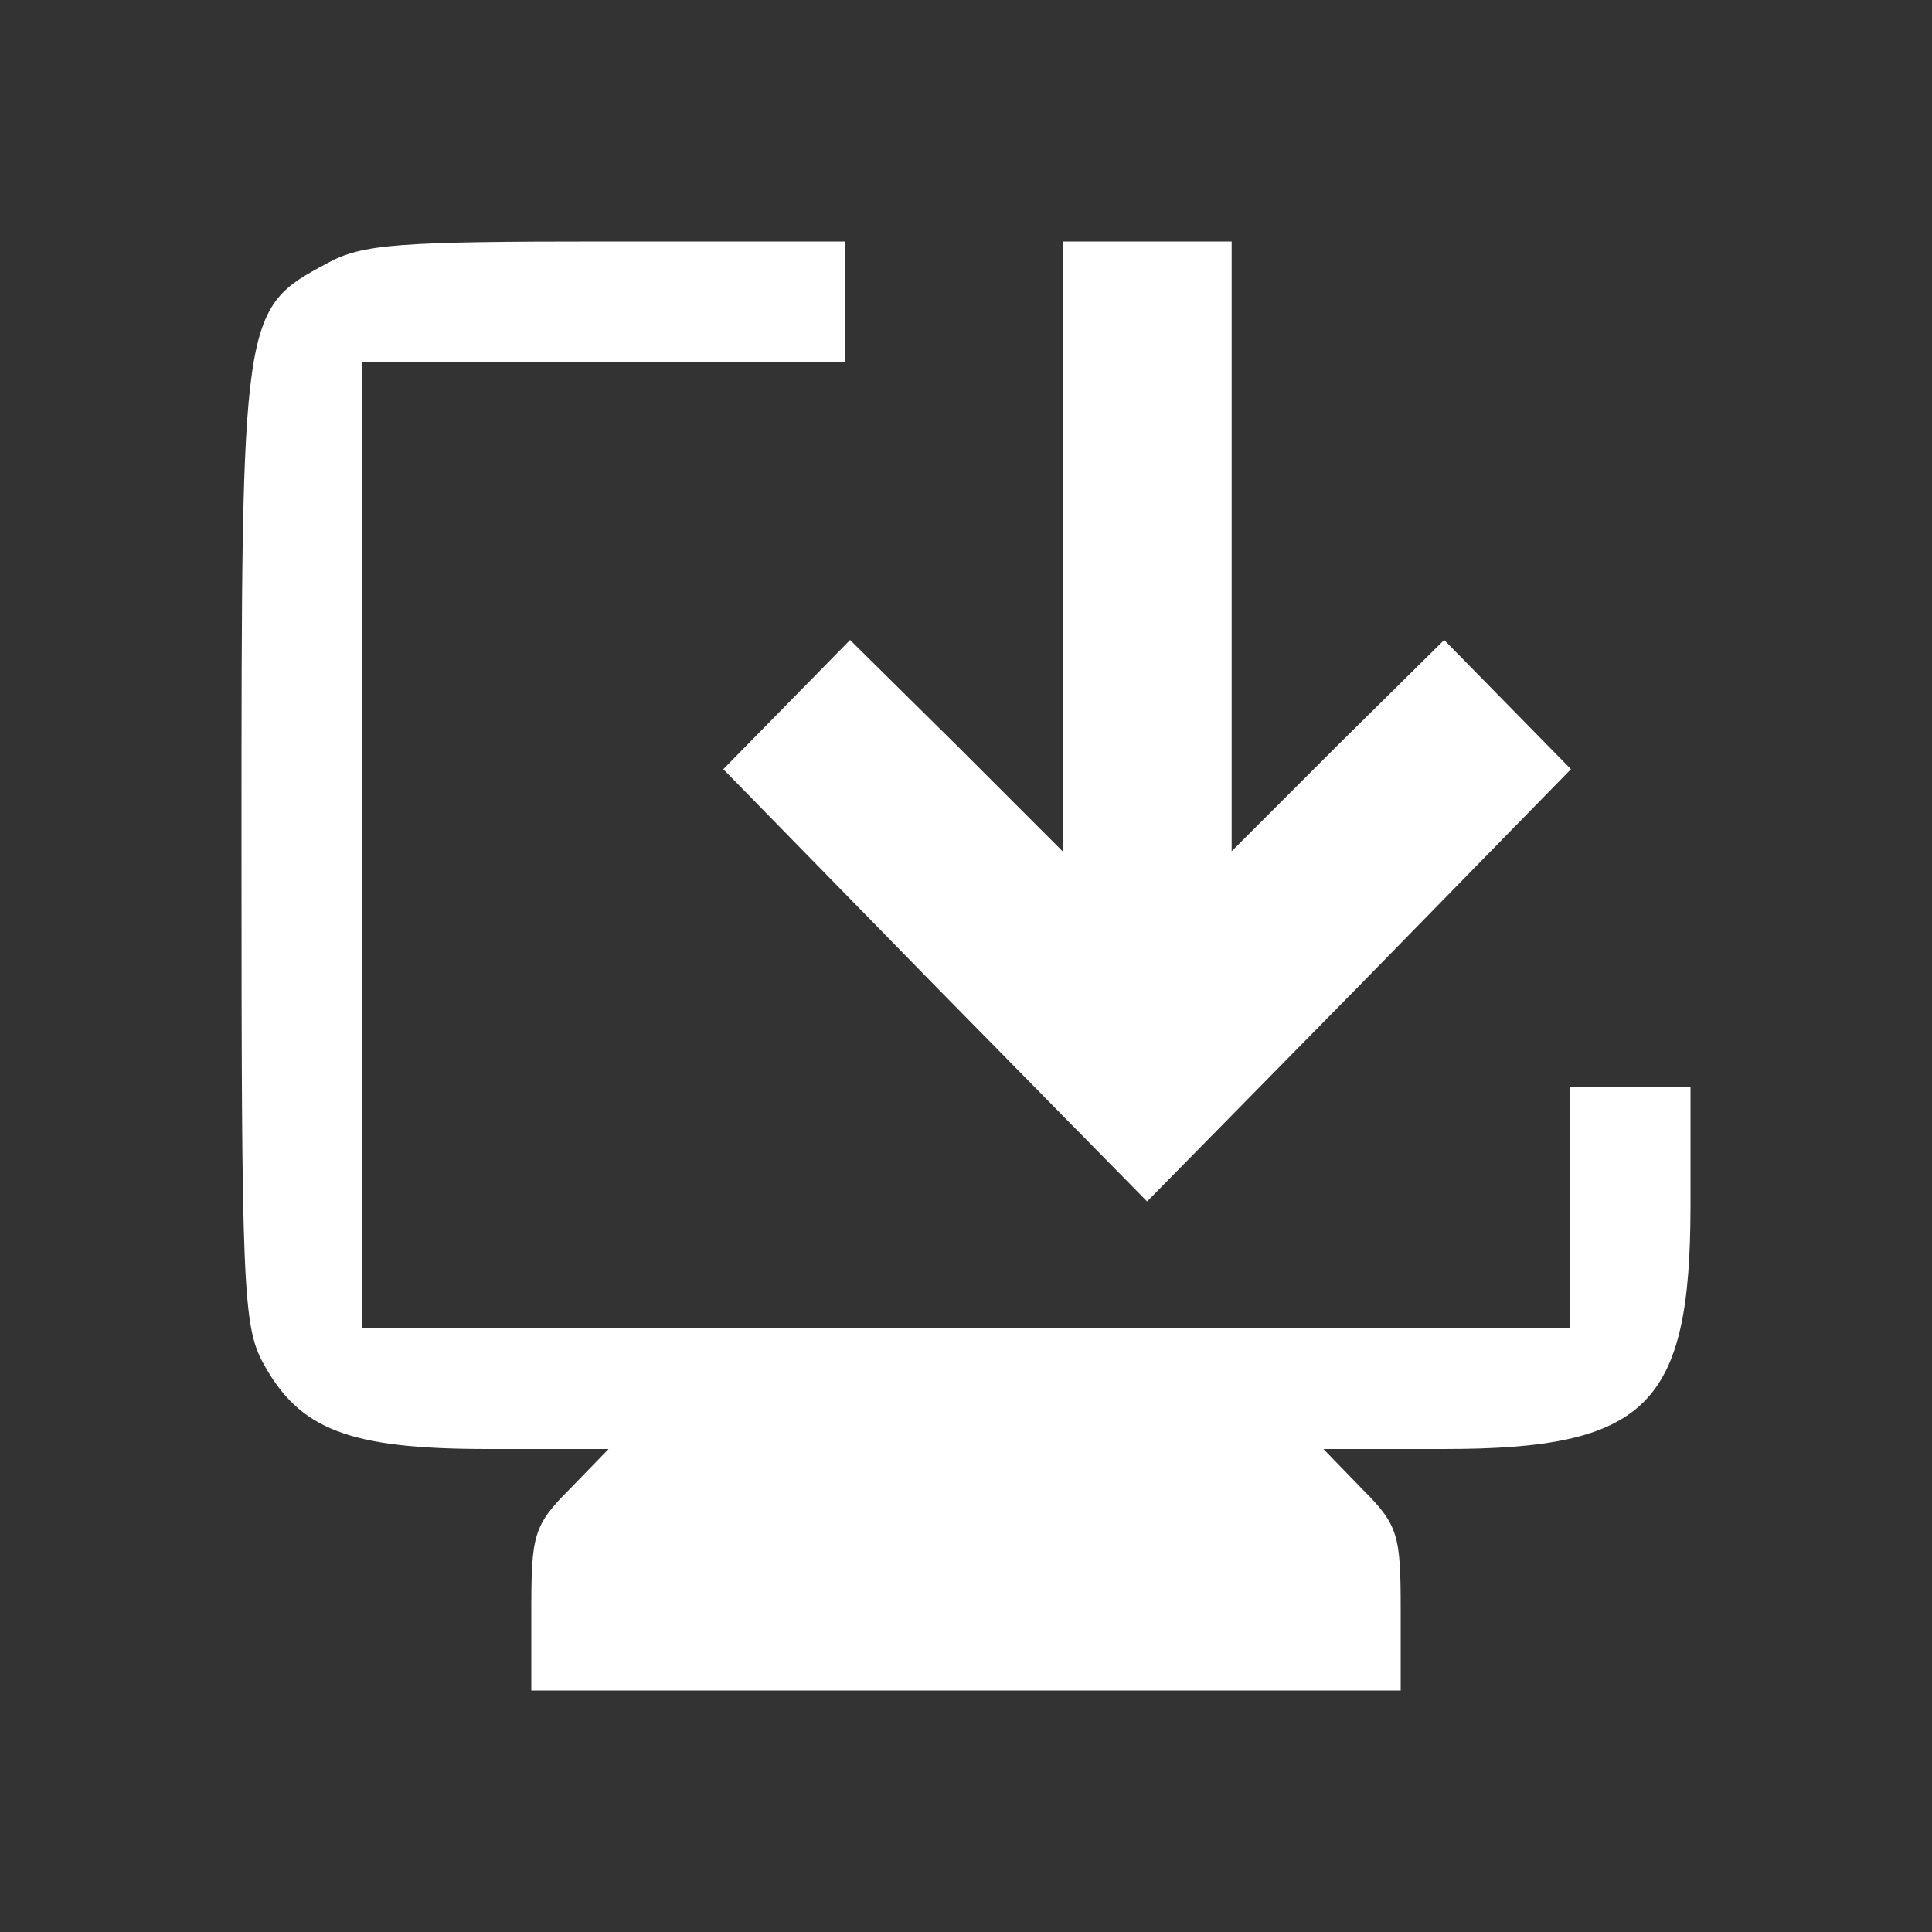
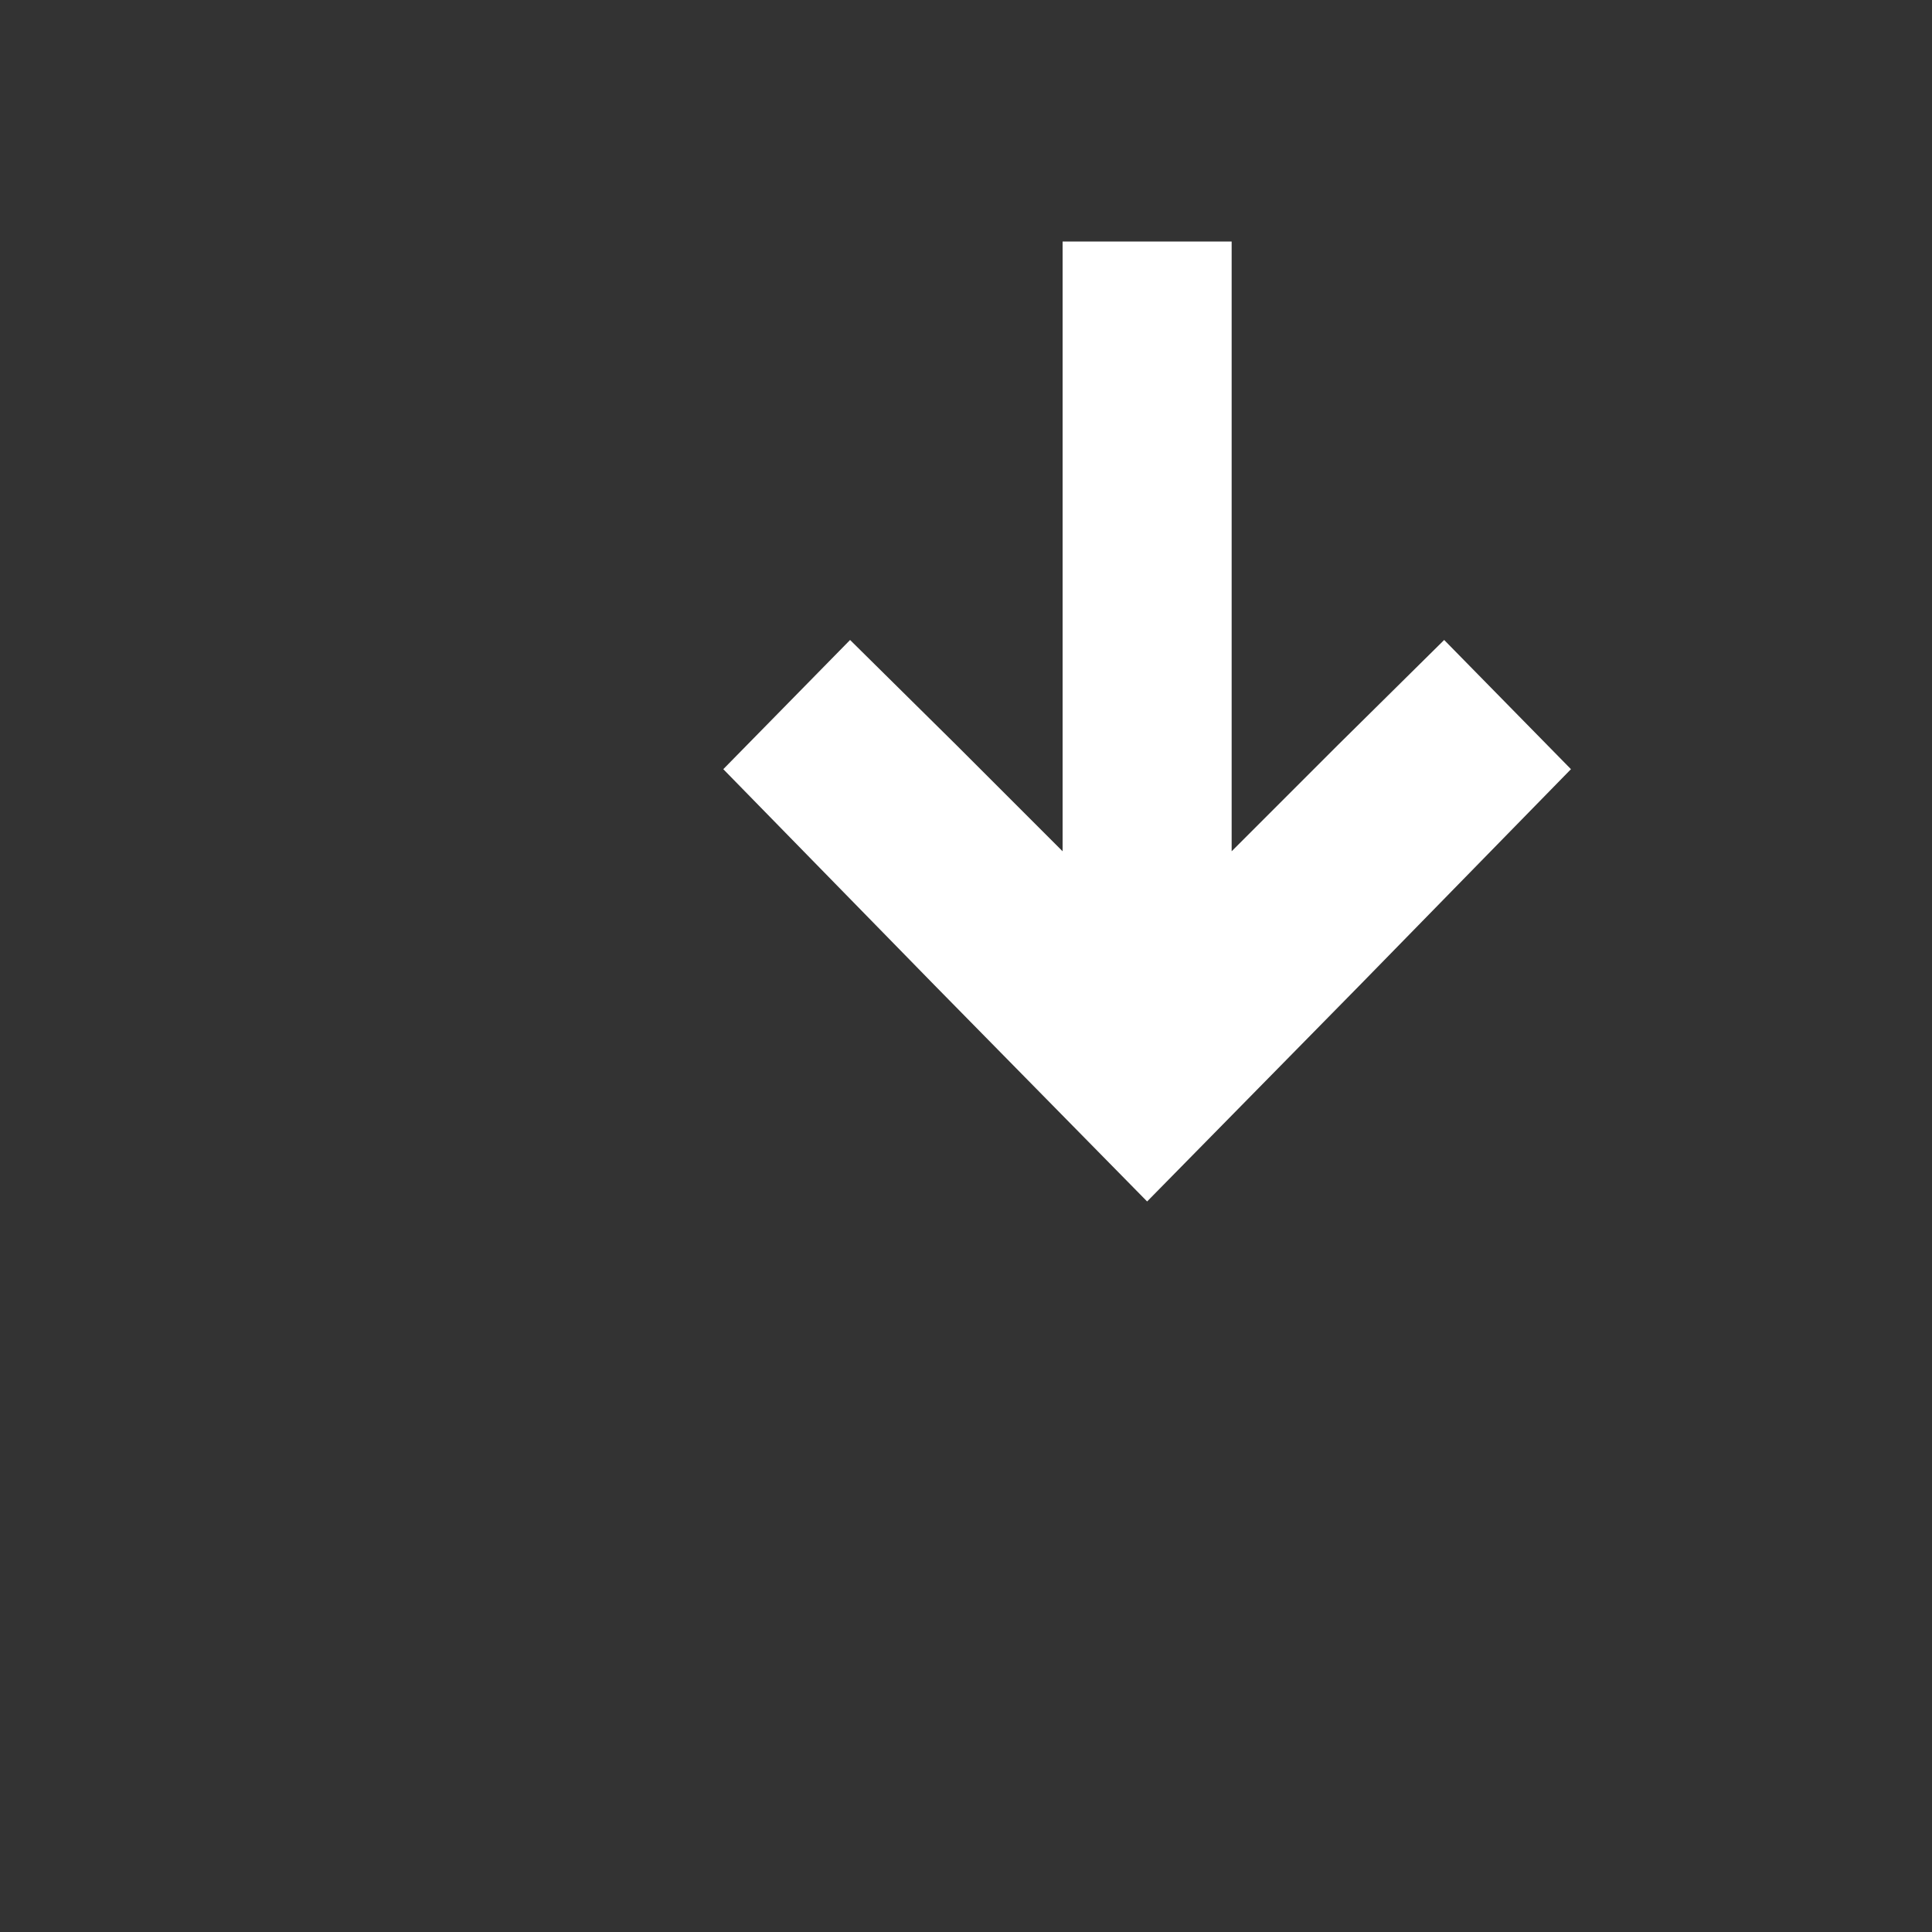
<svg xmlns="http://www.w3.org/2000/svg" version="1.0" width="160pt" height="160pt" viewBox="0 0 160 160" preserveAspectRatio="xMidYMid meet">
  <rect x="0" y="0" width="160" height="160" fill="#333333" stroke="none" />
  <g transform="translate(0,160) scale(0.1,-0.1)" fill="#fff" stroke="none">
-     <path d="M271 1382 c-71 -38 -71 -40 -71 -482 0 -364 1 -398 18 -429 30 -55 71 -71 186 -71 l100 0 -32 -33 c-30 -30 -32 -38 -32 -100 l0 -67 360 0 360 0 0 67 c0 62 -2 70 -32 100 l-32 33 100 0 c168 0 204 36 204 202 l0 98 -50 0 -50 0 0 -100 0 -100 -500 0 -500 0 0 400 0 400 200 0 200 0 0 50 0 50 -198 0 c-172 0 -202 -2 -231 -18z" />
    <path d="M880 1148 l0 -253 -88 88 -88 87 -52 -53 -53 -54 175 -179 176 -179 176 179 175 179 -53 54 -52 53 -88 -87 -88 -88 0 253 0 252 -70 0 -70 0 0 -252z" />
  </g>
</svg>